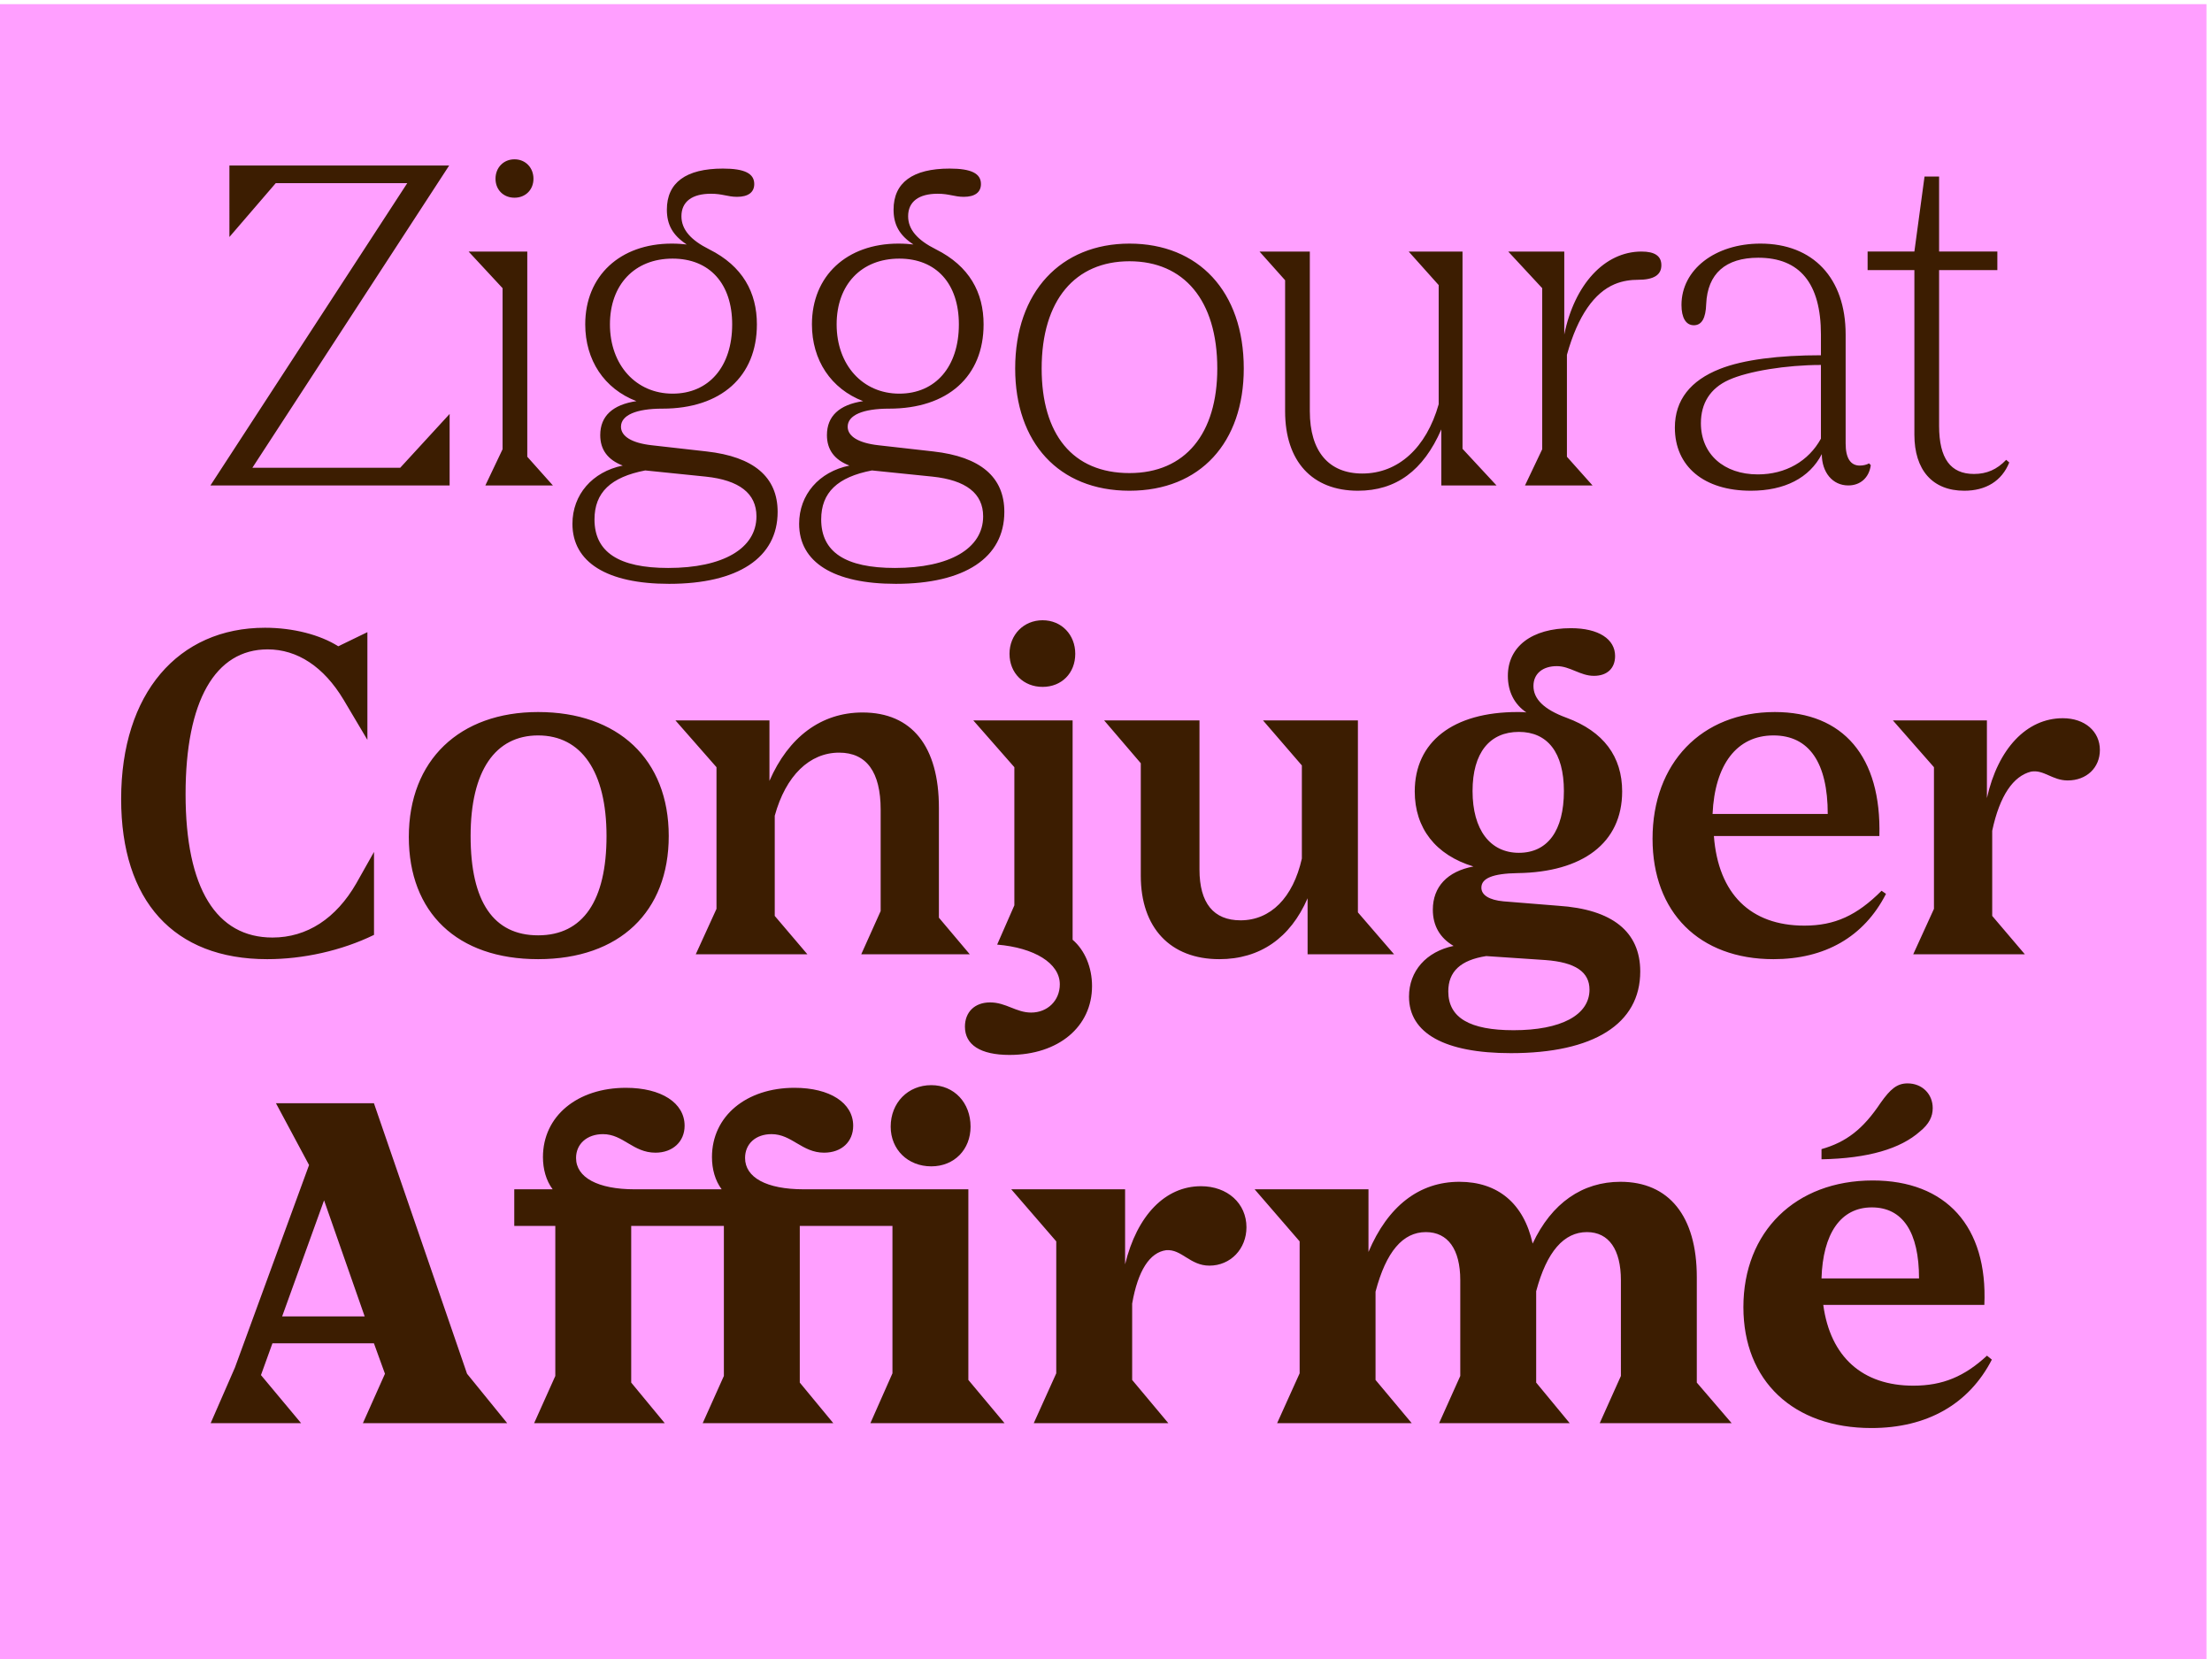
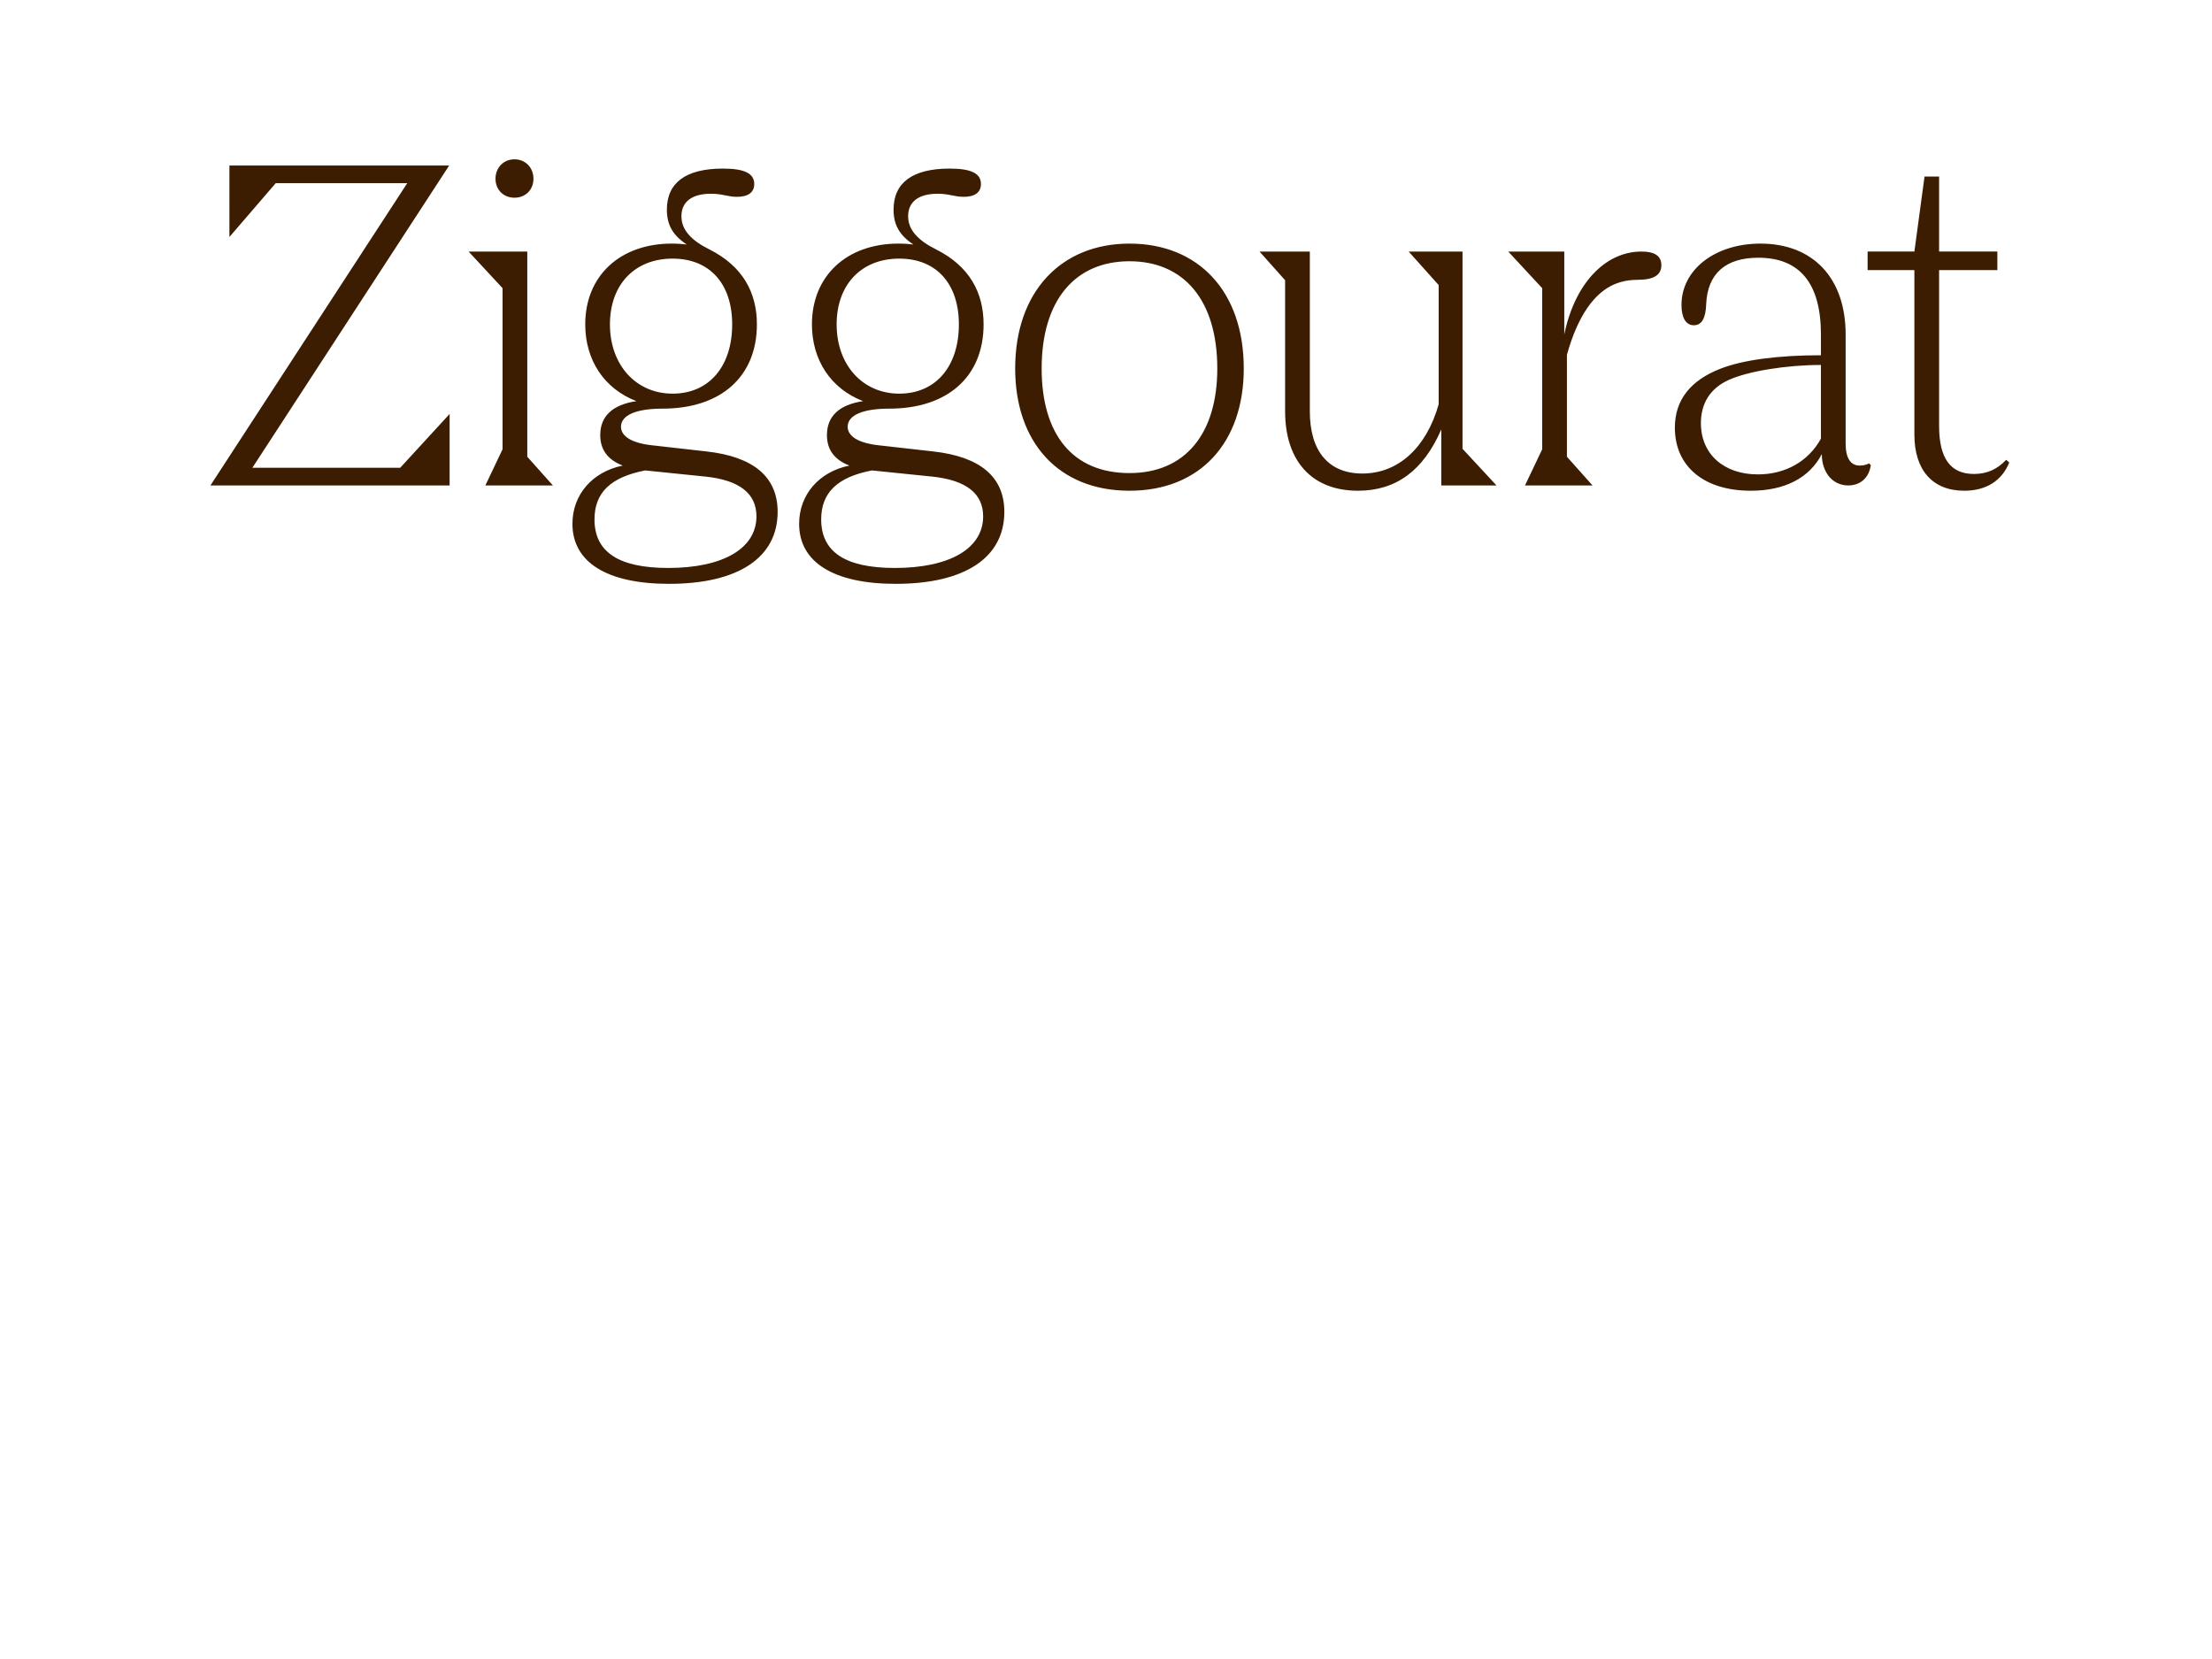
<svg xmlns="http://www.w3.org/2000/svg" xmlns:ns1="http://sodipodi.sourceforge.net/DTD/sodipodi-0.dtd" xmlns:ns2="http://www.inkscape.org/namespaces/inkscape" version="1.1" id="svg1" width="2133.333" height="1600" viewBox="0 0 2133.333 1600" ns1:docname="FCB_Art_Nib_asdfasd_2.svg" ns2:version="1.3.2 (091e20e, 2023-11-25)">
  <defs id="defs1" />
  <ns1:namedview id="namedview1" pagecolor="#ffffff" bordercolor="#111111" borderopacity="1" ns2:showpageshadow="0" ns2:pageopacity="0" ns2:pagecheckerboard="1" ns2:deskcolor="#d1d1d1" ns2:zoom="0.45796878" ns2:cx="1066.6666" ns2:cy="800.2729" ns2:window-width="1504" ns2:window-height="1212" ns2:window-x="0" ns2:window-y="25" ns2:window-maximized="0" ns2:current-layer="g1">
    <ns2:page x="0" y="0" ns2:label="1" id="page1" width="2133.333" height="1600" margin="0" bleed="0" />
  </ns1:namedview>
  <g id="g1" ns2:groupmode="layer" ns2:label="1">
-     <path id="path1" d="M 0,12000 V -60 H 16000 V 12000 H 0" style="fill:#ff9fff;fill-opacity:1;fill-rule:nonzero;stroke:none" transform="matrix(0.133,0,0,-0.133,0,1600)" />
-     <path id="path2" d="m 1527.55,1710 h 656 l -291.2,348.8 83.2,230.4 h 736 l 80,-220.8 -160,-358.4 h 1046.4 l -291.2,358.4 -675.2,1961.6 h -710.4 l 240,-448 -537.6,-1468.8 z m 518.4,774.4 304,841.6 294.4,-841.6 z m 4707.19,1676.8 c -169.6,0 -294.4,-128 -294.4,-300.8 0,-166.4 124.8,-288 294.4,-288 166.4,0 284.8,121.6 284.8,288 0,172.8 -118.4,300.8 -284.8,300.8 z M 3873.14,1710 h 947.2 l -243.2,294.4 v 1136 h 672 v -1088 L 5095.54,1710 h 947.2 l -243.2,294.4 v 1136 h 672 V 2071.6 l -160,-361.6 h 972.8 l -262.4,313.6 V 3406 h -1193.6 c -272,0 -425.6,86.4 -425.6,227.2 0,102.4 76.8,172.8 192,172.8 147.2,0 220.8,-134.4 380.8,-134.4 128,0 211.2,80 211.2,195.2 0,166.4 -169.6,275.2 -425.6,275.2 -348.8,0 -598.4,-204.8 -598.4,-502.4 0,-86.4 22.4,-169.6 70.4,-233.6 h -630.4 c -268.8,0 -425.6,86.4 -425.6,227.2 0,102.4 80,172.8 195.2,172.8 147.2,0 217.6,-134.4 380.8,-134.4 124.8,0 211.2,80 211.2,195.2 0,166.4 -169.6,275.2 -425.6,275.2 -352,0 -601.6,-204.8 -601.6,-502.4 0,-86.4 22.4,-169.6 70.4,-233.6 h -278.4 v -265.6 h 297.6 v -1088 z m 3623.04,0 h 976 l -262.4,313.6 v 553.6 c 41.6,240 128,371.2 246.4,387.2 112,9.6 172.8,-112 313.6,-112 153.6,0 268.8,121.6 268.8,278.4 0,172.8 -137.6,297.6 -329.6,297.6 -259.2,0 -464,-211.2 -550.4,-566.4 v 544 h -825.6 l 326.4,-377.6 v -956.8 z m 1764.79,0 H 10237 l -262.43,313.6 v 640 c 76.83,291.2 198.43,432 364.83,432 160,0 249.6,-124.8 249.6,-348.8 V 2052.4 L 10435.4,1710 h 947.2 l -243.2,294.4 v 662.4 c 76.8,288 201.6,428.8 368,428.8 160,0 246.4,-128 246.4,-348.8 V 2052.4 L 11600.2,1710 h 956.8 l -252.8,294.4 v 764.8 c 0,441.6 -201.6,691.2 -553.6,691.2 -275.2,0 -499.2,-153.6 -636.8,-448 -64,291.2 -252.8,448 -531.2,448 -291.2,0 -518.4,-176 -659.23,-508.8 V 3406 h -825.6 l 326.4,-377.6 v -956.8 z m 3947.53,1987.2 v -73.6 c 339.2,6.4 572.8,76.8 713.6,201.6 67.2,54.4 92.8,108.8 92.8,169.6 0,102.4 -76.8,179.2 -182.4,179.2 -76.8,0 -124.8,-41.6 -195.2,-140.8 -128,-192 -249.6,-284.8 -428.8,-336 z m 12.8,-1129.6 h 1168 c 25.6,569.6 -278.4,902.4 -809.6,902.4 -560,0 -937.6,-371.2 -937.6,-918.4 0,-534.4 361.6,-876.8 928,-876.8 403.2,0 707.2,172.8 873.6,496 l -35.2,28.8 c -163.2,-150.4 -320,-217.6 -534.4,-217.6 -368,0 -601.6,208 -652.8,585.6 z m 352,707.2 c 224,0 342.4,-179.2 342.4,-515.2 h -707.2 c 9.6,323.2 137.6,515.2 364.8,515.2" style="fill:#3c1d01;fill-opacity:1;fill-rule:nonzero;stroke:none" transform="matrix(0.133,0,0,-0.133,0,1600)" />
-     <path id="path3" d="m 2712.09,5250.8 v 601.6 l -128,-227.2 c -147.2,-256 -358.4,-393.6 -608,-393.6 -406.4,0 -630.4,355.2 -630.4,1040 0,675.2 214.4,1049.6 595.2,1049.6 214.4,0 406.4,-124.8 550.4,-364.8 l 172.8,-291.2 V 7446 l -211.2,-102.4 c -131.2,83.2 -326.4,134.4 -531.2,134.4 -630.4,0 -1043.206,-476.8 -1043.206,-1241.6 0,-739.2 380.806,-1161.6 1059.206,-1161.6 259.2,0 537.6,60.8 774.4,176 z m 252.46,710.4 c 0,-547.2 348.8,-886.4 937.6,-886.4 592,0 947.2,345.6 947.2,892.8 0,556.8 -368,899.2 -947.2,899.2 -569.6,0 -937.6,-348.8 -937.6,-905.6 z m 1433.6,6.4 c 0,-467.2 -169.6,-720 -496,-720 -323.2,0 -489.6,243.2 -489.6,720 0,473.6 179.2,729.6 489.6,729.6 313.6,0 496,-262.4 496,-729.6 z M 5045.19,5110 h 809.6 l -236.8,278.4 v 726.4 c 80,291.2 252.8,457.6 467.2,457.6 198.4,0 300.8,-140.8 300.8,-412.8 v -736 L 6245.19,5110 h 787.2 l -224,265.6 v 796.8 c 0,444.8 -195.2,691.2 -553.6,691.2 -300.8,0 -537.6,-179.2 -675.2,-496 V 6806 h -681.6 l 297.6,-339.2 V 5439.6 Z m 2515.16,2422.4 c -137.6,0 -240,-105.6 -240,-243.2 0,-140.8 102.4,-240 240,-240 137.6,0 236.8,99.2 236.8,240 0,137.6 -99.2,243.2 -236.8,243.2 z m -563.2,-2947.2 c 0,-131.2 112,-204.8 323.2,-204.8 355.2,0 598.4,204.8 598.4,499.2 0,134.4 -51.2,259.2 -140.8,336 V 6806 h -720 l 297.6,-339.2 V 5465.2 l -124.8,-284.8 c 268.8,-22.4 454.4,-134.4 454.4,-288 0,-118.4 -89.6,-204.8 -208,-204.8 -108.8,0 -182.4,73.6 -297.6,73.6 -112,0 -182.4,-70.4 -182.4,-176 z M 8697.93,5724.4 V 6806 h -691.2 l 265.6,-310.4 v -816 c 0,-377.6 214.4,-604.8 569.6,-604.8 294.4,0 515.2,153.6 640,441.6 V 5110 h 627.17 l -262.37,304 v 1392 h -688 l 281.6,-326.4 v -675.2 c -64,-284.8 -227.2,-448 -444.8,-448 -195.2,0 -297.6,124.8 -297.6,368 z m 2306.57,-25.6 c 470.4,6.4 758.4,217.6 758.4,592 0,252.8 -134.4,435.2 -403.2,534.4 -166.4,60.8 -240,137.6 -240,230.4 0,89.6 67.2,144 169.6,144 96,0 169.6,-70.4 268.8,-70.4 96,0 153.6,54.4 153.6,144 0,121.6 -118.4,201.6 -320,201.6 -284.8,0 -457.6,-134.4 -457.6,-345.6 0,-112 44.8,-204.8 134.4,-265.6 -16,3.2 -38.4,3.2 -64,3.2 -470.4,0 -745.6,-217.6 -745.6,-576 0,-265.6 150.4,-460.8 425.6,-544 -188.8,-35.2 -294.4,-147.2 -294.4,-313.6 0,-115.2 51.2,-204.8 150.4,-262.4 -198.4,-41.6 -323.2,-182.4 -323.2,-368 0,-265.6 259.2,-409.6 739.2,-409.6 598.4,0 937.6,211.2 937.6,592 0,288 -201.6,451.2 -595.2,476.8 l -396.8,32 c -102.4,9.6 -160,44.8 -160,99.2 0,67.2 80,102.4 262.4,105.6 z m 9.6,147.2 c -208,0 -336,166.4 -336,448 0,278.4 124.8,428.8 336,428.8 208,0 326.4,-150.4 326.4,-428.8 0,-288 -118.4,-448 -326.4,-448 z m -512,-1004.8 c 0,144 89.6,227.2 275.2,256 l 428.8,-28.8 c 217.6,-16 320,-86.4 320,-214.4 0,-185.6 -208,-294.4 -550.4,-294.4 -316.8,0 -473.6,89.6 -473.6,281.6 z m 1926,1126.4 h 1200 c 16,576 -262.4,899.2 -758.4,899.2 -531.2,0 -886.4,-371.2 -886.4,-918.4 0,-534.4 339.2,-873.6 876.8,-873.6 371.2,0 656,160 816,473.6 l -32,22.4 c -179.2,-179.2 -339.2,-252.8 -560,-252.8 -390.4,0 -624,230.4 -656,649.6 z m 432,729.6 c 259.2,0 393.6,-198.4 393.6,-569.6 h -835.2 c 16,358.4 176,569.6 441.6,569.6 z M 13873.5,5110 h 809.6 l -236.8,278.4 V 6006 c 54.4,256 153.6,396.8 281.6,428.8 92.8,16 153.6,-64 265.6,-64 137.6,0 233.6,92.8 233.6,220.8 0,134.4 -108.8,230.4 -268.8,230.4 -262.4,0 -470.4,-220.8 -550.4,-579.2 V 6806 h -681.6 l 297.6,-339.2 V 5439.6 L 13873.5,5110" style="fill:#3c1d01;fill-opacity:1;fill-rule:nonzero;stroke:none" transform="matrix(0.133,0,0,-0.133,0,1600)" />
    <path id="path4" d="m 1663.58,10311.6 336,390.4 h 953.6 L 1525.98,8510 h 1734.4 v 518.4 L 2901.98,8638 h -1072 l 1427.2,2192 h -1593.6 z m 2067.18,563.2 c -80,0 -137.6,-60.8 -137.6,-140.8 0,-80 57.6,-137.6 137.6,-137.6 80,0 137.6,57.6 137.6,137.6 0,80 -57.6,140.8 -137.6,140.8 z M 3519.56,8510 h 489.6 l -185.6,208 v 1488 h -425.6 l 246.4,-265.6 v -1168 z m 1284.15,556.8 c 425.6,0 684.8,233.6 684.8,611.2 0,230.4 -102.4,422.4 -345.6,544 -134.4,67.2 -201.6,144 -201.6,240 0,105.6 76.8,163.2 214.4,163.2 83.2,0 121.6,-22.4 188.8,-22.4 80,0 124.8,32 124.8,92.8 0,76.8 -70.4,112 -227.2,112 -268.8,0 -406.4,-102.4 -406.4,-297.6 0,-108.8 41.6,-185.6 144,-252.8 -28.8,3.2 -64,6.4 -108.8,6.4 -374.4,0 -627.2,-233.6 -627.2,-585.6 0,-259.2 137.6,-467.2 371.2,-556.8 -172.8,-25.6 -262.4,-108.8 -262.4,-246.4 0,-105.6 54.4,-179.2 163.2,-220.8 -220.8,-44.8 -364.8,-211.2 -364.8,-422.4 0,-278.4 249.6,-435.2 700.8,-435.2 499.2,0 787.2,188.8 787.2,521.6 0,252.8 -172.8,400 -515.2,438.4 l -396.8,44.8 c -144,16 -224,64 -224,134.4 0,83.2 108.8,131.2 300.8,131.2 z m 73.6,108.8 c -265.6,0 -454.4,208 -454.4,502.4 0,288 179.2,476.8 454.4,476.8 268.8,0 432,-182.4 432,-476.8 0,-307.2 -169.6,-502.4 -432,-502.4 z m -566.4,-912 c 0,195.2 118.4,307.2 368,355.2 l 438.4,-44.8 c 243.2,-25.6 368,-121.6 368,-288 0,-233.6 -243.2,-374.4 -640,-374.4 -358.4,0 -534.4,115.2 -534.4,352 z m 2136.64,803.2 c 425.6,0 684.8,233.6 684.8,611.2 0,230.4 -102.4,422.4 -345.6,544 -134.4,67.2 -201.6,144 -201.6,240 0,105.6 76.8,163.2 214.4,163.2 83.2,0 121.6,-22.4 188.8,-22.4 80,0 124.8,32 124.8,92.8 0,76.8 -70.4,112 -227.2,112 -268.8,0 -406.4,-102.4 -406.4,-297.6 0,-108.8 41.6,-185.6 144,-252.8 -28.8,3.2 -64,6.4 -108.8,6.4 -374.4,0 -627.2,-233.6 -627.2,-585.6 0,-259.2 137.6,-467.2 371.2,-556.8 -172.8,-25.6 -262.4,-108.8 -262.4,-246.4 0,-105.6 54.4,-179.2 163.2,-220.8 -220.8,-44.8 -364.8,-211.2 -364.8,-422.4 0,-278.4 249.6,-435.2 700.8,-435.2 499.2,0 787.2,188.8 787.2,521.6 0,252.8 -172.8,400 -515.2,438.4 l -396.8,44.8 c -144,16 -224,64 -224,134.4 0,83.2 108.8,131.2 300.8,131.2 z m 73.6,108.8 c -265.6,0 -454.4,208 -454.4,502.4 0,288 179.2,476.8 454.4,476.8 268.8,0 432,-182.4 432,-476.8 0,-307.2 -169.6,-502.4 -432,-502.4 z m -566.4,-912 c 0,195.2 118.4,307.2 368,355.2 l 438.4,-44.8 c 243.2,-25.6 368,-121.6 368,-288 0,-233.6 -243.2,-374.4 -640,-374.4 -358.4,0 -534.4,115.2 -534.4,352 z M 7361.46,9358 c 0,-534.4 313.6,-886.4 828.8,-886.4 515.2,0 828.8,352 828.8,886.4 0,560 -329.6,905.6 -828.8,905.6 -496,0 -828.8,-348.8 -828.8,-905.6 z m 1465.6,0 c 0,-470.4 -230.4,-758.4 -636.8,-758.4 -412.8,0 -636.8,281.6 -636.8,758.4 0,496 243.2,777.6 636.8,777.6 393.6,0 636.8,-281.6 636.8,-777.6 z m 671.02,-310.4 V 10206 h -364.8 l 185.6,-208 v -950.4 c 0,-361.6 195.2,-576 528,-576 275.22,0 473.62,144 604.82,444.8 V 8510 h 400 l -246.4,265.6 V 10206 h -390.4 l 217.6,-243.2 v -864 c -89.6,-316.8 -294.4,-502.4 -553.62,-502.4 -243.2,0 -380.8,160 -380.8,451.2 z M 11058.4,8510 h 489.6 l -185.6,208 v 739.2 c 80,288 201.6,451.2 345.6,512 60.8,25.6 121.6,32 169.6,32 115.2,0 169.6,35.2 169.6,105.6 0,67.2 -48,99.2 -144,99.2 -268.8,0 -486.4,-240 -560,-601.6 v 601.6 h -406.4 l 246.4,-265.6 v -1168 z m 1637.1,-38.4 c 246.4,0 425.6,92.8 515.2,265.6 0,-131.2 76.8,-227.2 192,-227.2 86.4,0 150.4,54.4 163.2,147.2 l -12.8,12.8 c -16,-9.6 -41.6,-16 -67.2,-16 -67.2,0 -102.4,54.4 -102.4,160 v 790.4 c 0,409.6 -236.8,659.2 -617.6,659.2 -329.6,0 -572.8,-188.8 -572.8,-444.8 0,-92.8 32,-147.2 89.6,-147.2 57.6,0 86.4,51.2 89.6,153.6 9.6,220.8 140.8,336 377.6,336 300.8,0 454.4,-185.6 454.4,-556.8 V 9454 c -304,0 -563.2,-32 -732.8,-99.2 -211.2,-83.2 -326.4,-224 -326.4,-425.6 0,-281.6 211.2,-457.6 550.4,-457.6 z m 51.2,118.4 c -246.4,0 -412.8,147.2 -412.8,371.2 0,144 67.2,252.8 201.6,313.6 140.8,64 419.2,108.8 668.8,108.8 v -534.4 c -89.6,-163.2 -256,-259.2 -457.6,-259.2 z m 796.1,1616 v -134.4 H 13882 V 8878 c 0,-256 131.2,-406.4 361.6,-406.4 156.8,0 272,70.4 326.4,204.8 l -22.4,19.2 c -67.2,-70.4 -140.8,-102.4 -233.6,-102.4 -169.6,0 -252.8,112 -252.8,348.8 v 1129.6 h 422.4 v 134.4 h -422.4 v 544 h -105.6 l -73.6,-544 h -339.2" style="fill:#3c1d01;fill-opacity:1;fill-rule:nonzero;stroke:none" transform="matrix(0.133,0,0,-0.133,0,1600)" />
  </g>
</svg>